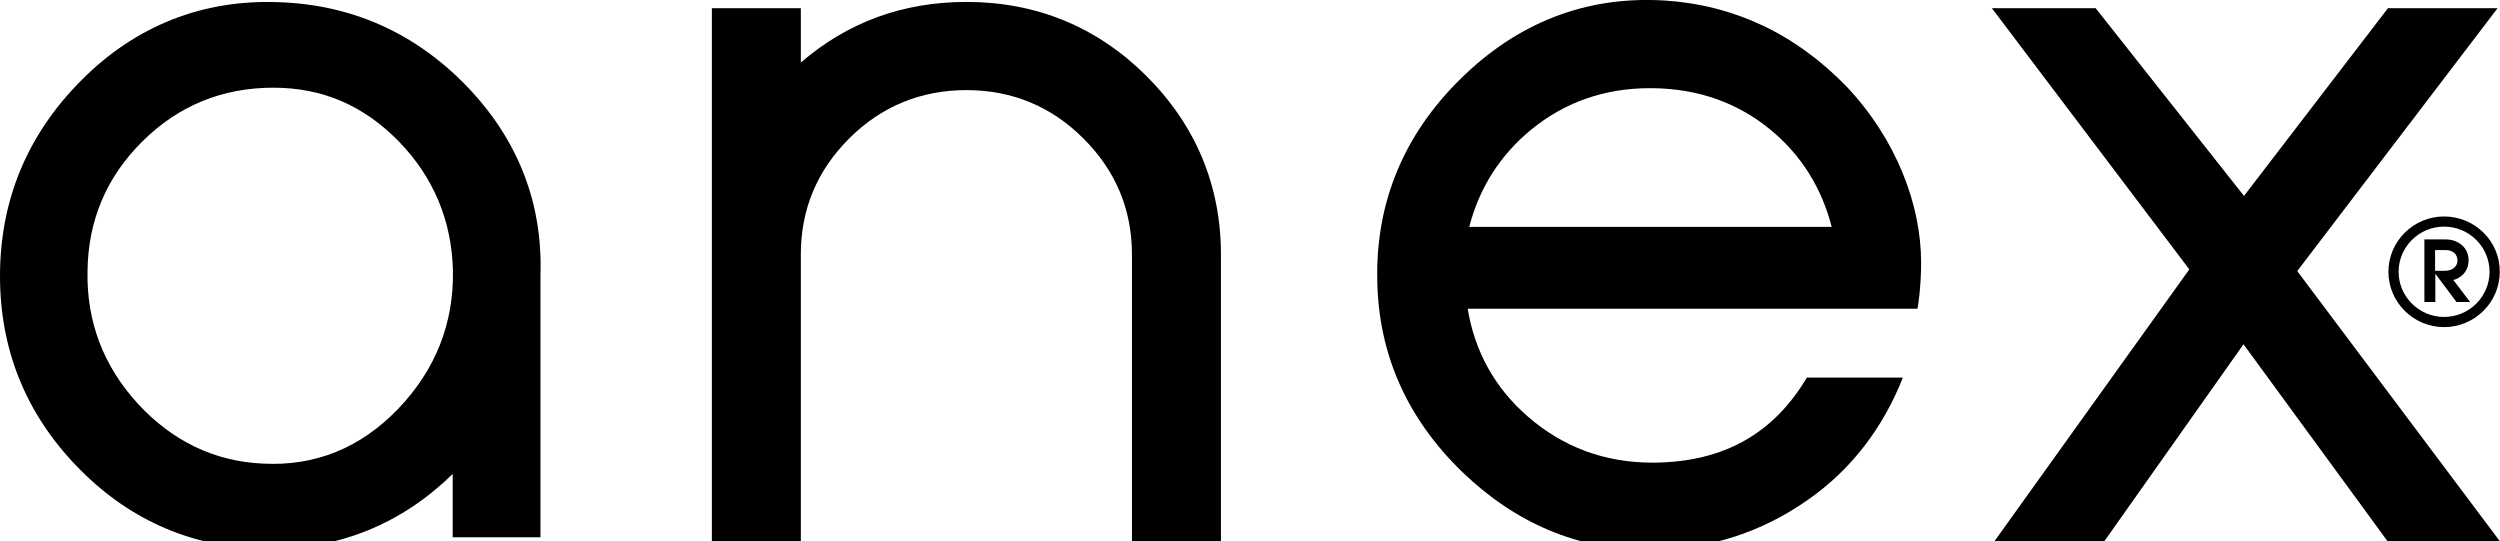
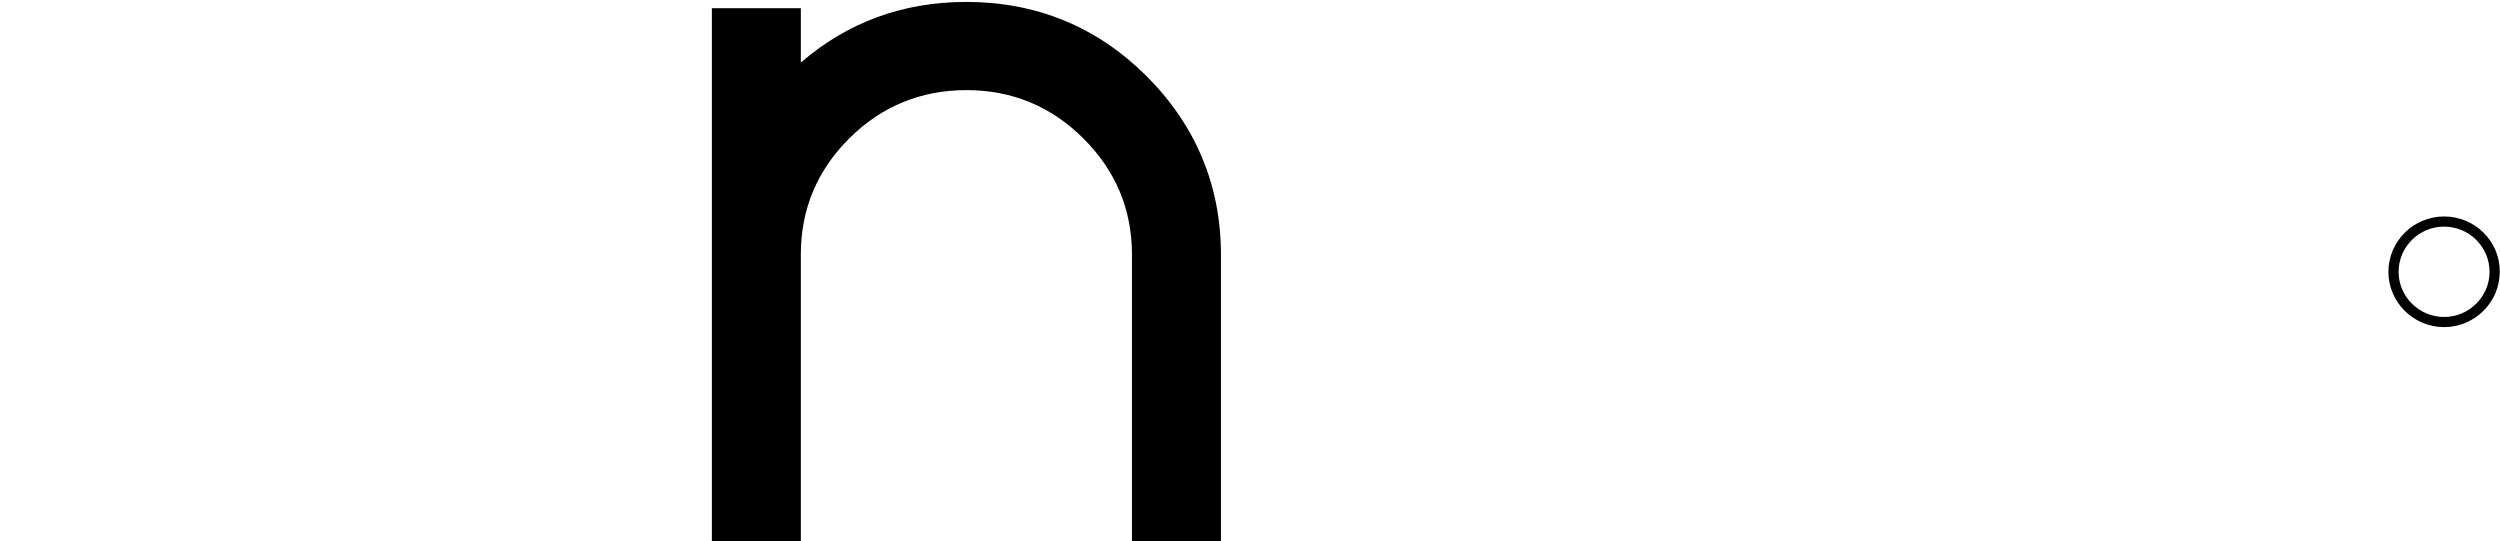
<svg xmlns="http://www.w3.org/2000/svg" width="157" height="34" viewBox="0 0 157 34" fill="none">
  <g clip-path="url(#clip0)">
-     <path d="M154.069 17.584C154.313 17.523 154.511 17.402 154.695 17.22C154.908 16.992 155.015 16.704 155.03 16.386C155.03 15.991 154.908 15.672 154.633 15.415C154.359 15.172 154.008 15.035 153.565 15.035H152.252V18.965H152.939V17.19L154.267 18.965H155.122L154.069 17.584ZM152.923 17.023V15.703H153.58C153.809 15.703 153.992 15.764 154.13 15.885C154.252 15.991 154.313 16.143 154.328 16.325C154.343 16.522 154.267 16.674 154.13 16.81C153.977 16.947 153.763 17.008 153.488 17.008H152.923V17.023Z" fill="black" />
    <path d="M153.488 13.594C151.565 13.594 149.992 15.157 149.992 17.068C149.992 18.98 151.565 20.543 153.488 20.543C155.412 20.543 156.985 18.98 156.985 17.068C157 15.157 155.427 13.594 153.488 13.594ZM153.488 19.905C151.916 19.905 150.633 18.631 150.633 17.068C150.633 15.506 151.916 14.231 153.488 14.231C155.061 14.231 156.344 15.506 156.344 17.068C156.344 18.631 155.061 19.905 153.488 19.905Z" fill="black" />
    <path d="M71.988 4.764C75.088 7.859 76.675 11.637 76.675 15.991V34.03H71.087V15.991C71.087 13.154 70.064 10.711 68.034 8.693C66.019 6.676 63.545 5.659 60.69 5.659C57.835 5.659 55.361 6.676 53.346 8.678C51.316 10.696 50.292 13.139 50.292 15.976V34.015H44.705V0.516H50.292V3.929C53.224 1.396 56.705 0.121 60.69 0.121C65.087 0.121 68.889 1.684 71.988 4.764Z" fill="black" />
-     <path d="M29.299 5.401C26.062 2.063 22.093 0.288 17.497 0.137C12.794 -0.045 8.565 1.578 5.145 5.007C1.725 8.42 0 12.562 0 17.341C0 21.923 1.603 25.929 4.779 29.236C7.955 32.559 11.863 34.319 16.383 34.47C16.566 34.47 16.764 34.47 16.947 34.47C21.36 34.47 25.223 32.892 28.429 29.767V33.742H33.941V17.296C34.093 12.759 32.536 8.754 29.299 5.401ZM25.009 25.671C22.642 28.128 19.818 29.282 16.52 29.115C13.466 28.978 10.825 27.704 8.657 25.352C6.489 22.985 5.435 20.194 5.496 17.038C5.527 13.852 6.687 11.106 8.947 8.876C11.191 6.645 13.955 5.507 17.161 5.507C20.245 5.507 22.826 6.615 25.039 8.876C27.223 11.121 28.368 13.852 28.444 16.992C28.505 20.315 27.345 23.228 25.009 25.671Z" fill="black" />
-     <path d="M144.267 17.023L156.847 0.516H149.962L140.923 12.304L131.609 0.516H125.09L137.488 16.917L125.243 34H132.144L140.892 21.62L149.946 34H157L144.267 17.023Z" fill="black" />
-     <path d="M120.647 16.507C120.647 12.835 119.075 8.724 115.96 5.431C112.738 2.109 108.876 0.303 104.494 0.03C99.608 -0.258 95.318 1.411 91.73 4.946C88.142 8.466 86.386 12.744 86.493 17.614C86.569 22.242 88.355 26.262 91.806 29.615C95.18 32.877 99.119 34.531 103.501 34.531H103.791C107.364 34.485 110.662 33.423 113.578 31.36C116.28 29.464 118.25 26.869 119.502 23.713H113.471C111.379 27.233 108.265 28.993 103.944 29.054H103.776C100.784 29.054 98.157 28.083 95.944 26.156C93.867 24.351 92.615 22.075 92.172 19.39H120.418C120.433 19.405 120.647 18.024 120.647 16.507ZM92.264 14.261C92.905 11.773 94.234 9.71 96.188 8.117C98.295 6.402 100.799 5.538 103.608 5.538H103.776C106.662 5.568 109.166 6.463 111.242 8.193C113.12 9.755 114.403 11.804 115.029 14.246H92.264V14.261Z" fill="black" />
  </g>
  <defs>
    <clipPath id="clip0">
      <rect width="157" height="34" fill="white" />
    </clipPath>
  </defs>
</svg>